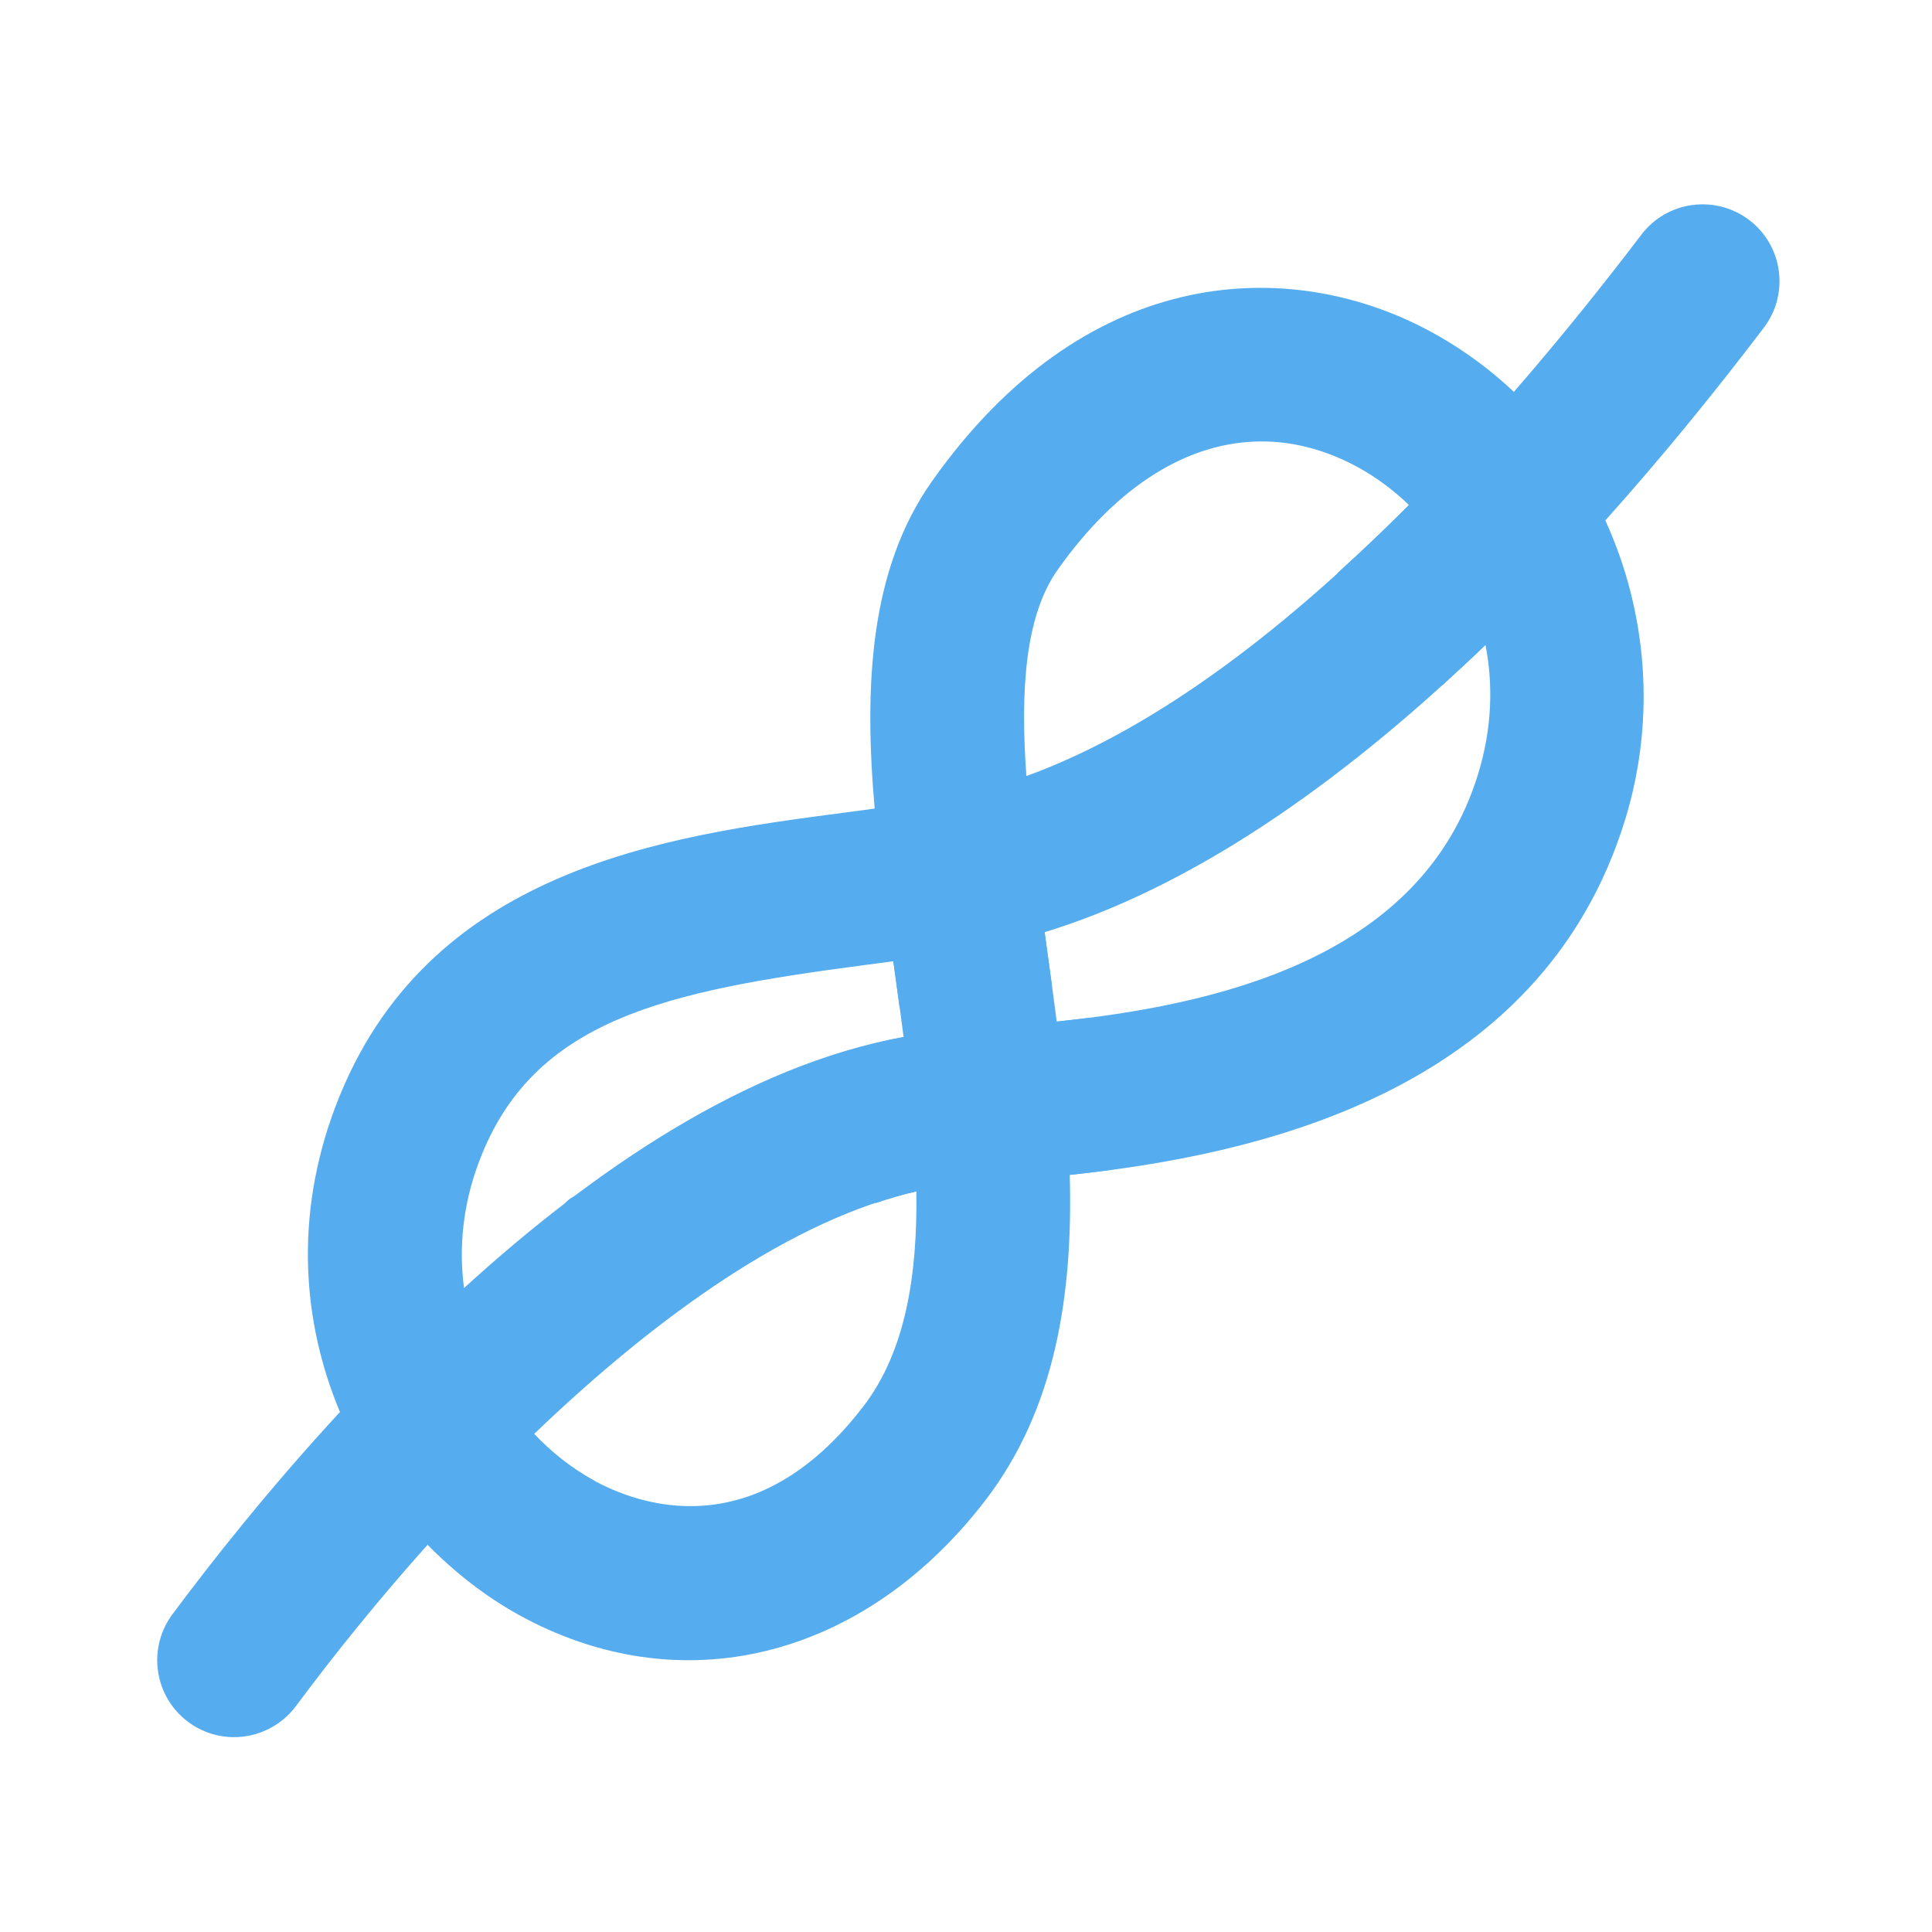
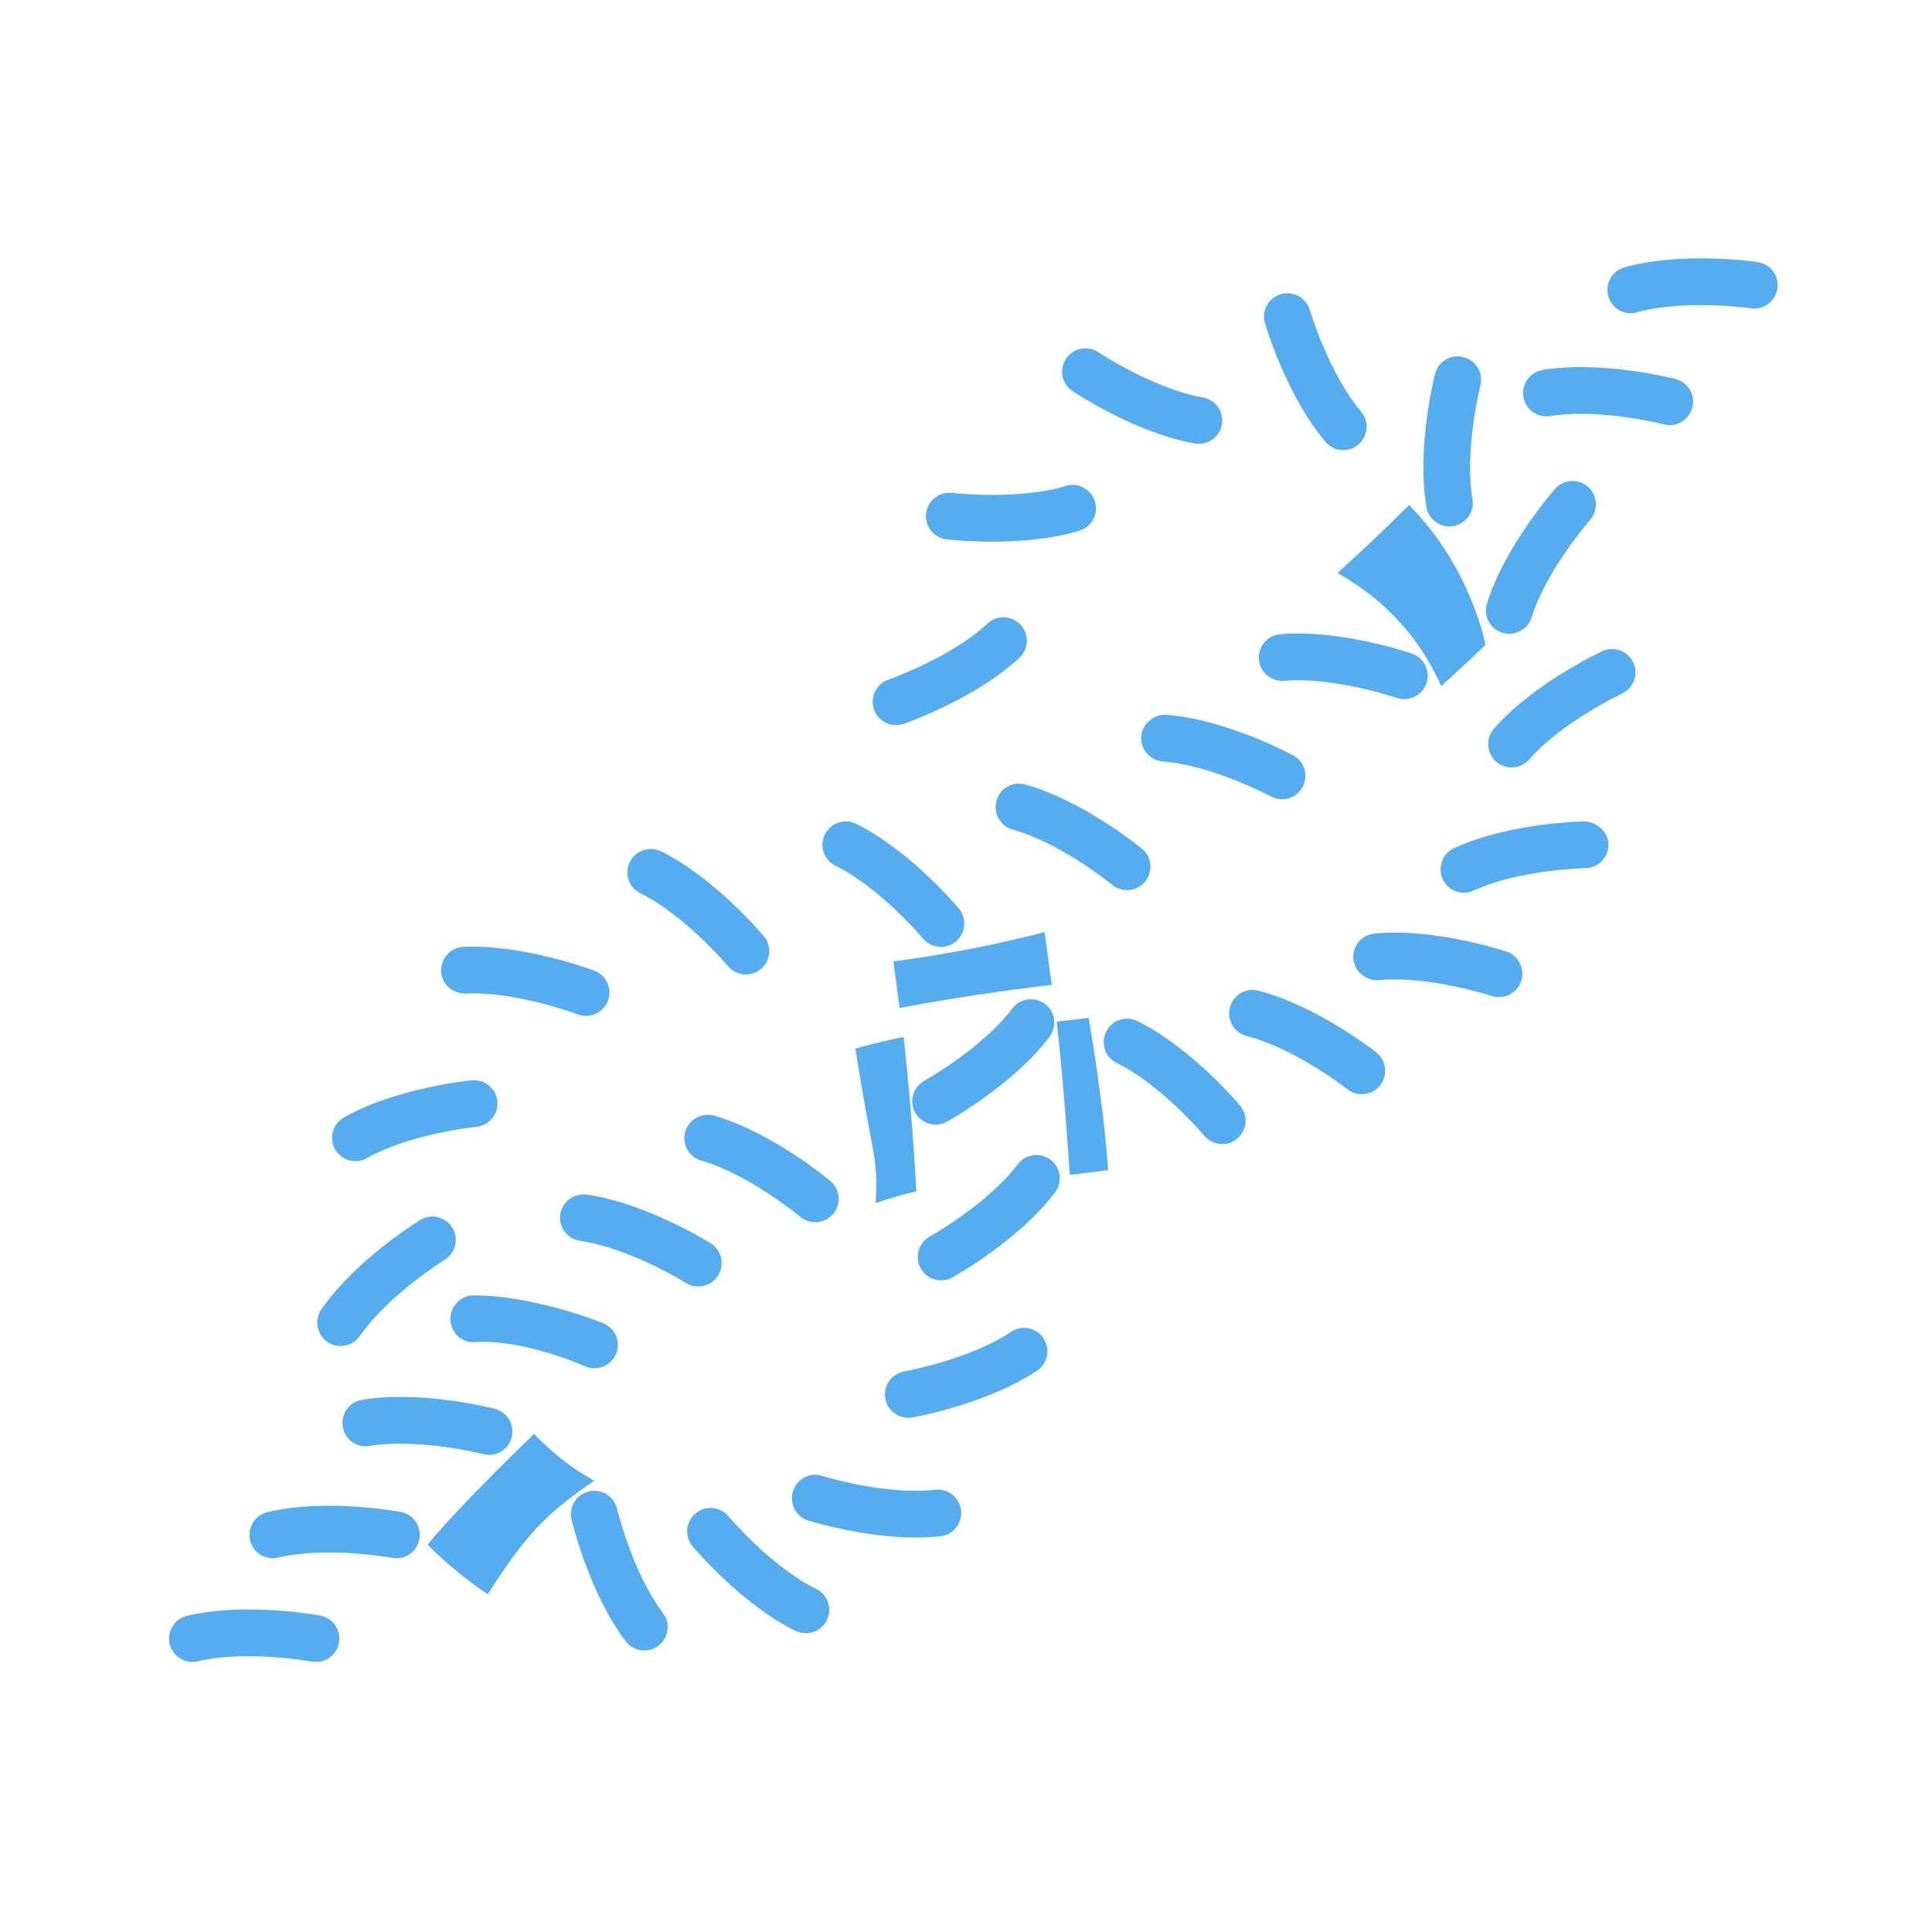
<svg xmlns="http://www.w3.org/2000/svg" width="200" zoomAndPan="magnify" viewBox="0 0 150 150" height="200" preserveAspectRatio="xMidYMid meet" version="1.0">
  <defs>
    <clipPath id="86480d3b27">
      <path d="M 12 15 L 138.793 15 L 138.793 135 L 12 135 Z M 12 15 " clip-rule="nonzero" />
    </clipPath>
    <clipPath id="8e0b68ff19">
      <path d="M 13 20 L 138.793 20 L 138.793 130 L 13 130 Z M 13 20 " clip-rule="nonzero" />
    </clipPath>
  </defs>
  <rect x="-15" width="180" fill="#ffffff" y="-15" height="180" fill-opacity="1" />
  <rect x="-15" width="180" fill="#ffffff" y="-15" height="180" fill-opacity="1" />
  <g clip-path="url(#86480d3b27)">
-     <path fill="#55acee" d="M 18.172 134.871 C 16.934 134.871 15.684 134.488 14.613 133.691 C 11.969 131.723 11.418 127.98 13.387 125.336 C 16.336 121.367 20.824 115.66 26.395 109.629 C 23.477 102.676 22.828 94.41 26.047 85.91 C 33.07 67.375 51.801 64.902 65.484 63.102 L 67.91 62.777 C 67.078 53.273 67.508 44.234 72.355 37.371 C 84.195 20.602 99.559 20.082 109.996 25.191 C 112.801 26.566 115.332 28.344 117.535 30.426 C 121.137 26.281 124.465 22.129 127.43 18.227 C 129.422 15.598 133.172 15.09 135.801 17.078 C 138.426 19.07 138.938 22.82 136.941 25.445 C 133.324 30.211 129.184 35.332 124.637 40.406 C 127.855 47.449 128.594 55.688 126.203 63.547 C 119.629 85.125 97 89.73 83.055 91.223 C 83.312 100.422 81.98 109.34 76.516 116.469 C 67.016 128.848 52.77 132.332 40.195 125.332 C 37.695 123.938 35.328 122.109 33.203 119.93 C 29.508 124.059 26.055 128.316 22.973 132.465 C 21.797 134.035 19.996 134.871 18.172 134.871 Z M 41.469 111.332 C 42.832 112.777 44.375 113.98 46 114.887 C 49.516 116.836 58.586 120.195 67.031 109.191 C 70.285 104.949 71.242 99.07 71.145 92.496 C 61.609 94.637 51.102 102.082 41.469 111.332 Z M 69.359 74.633 L 67.039 74.938 C 51.738 76.957 41.391 79.102 37.211 90.141 C 35.922 93.543 35.613 96.891 36.027 100.004 C 46.035 90.875 57.961 82.715 70.156 80.512 C 69.906 78.559 69.633 76.594 69.359 74.641 Z M 81.105 72.371 L 81.188 72.988 C 81.48 75.066 81.773 77.18 82.043 79.316 C 93.949 78.055 110.32 74.664 114.77 60.062 C 115.84 56.555 115.938 53.168 115.332 50.07 C 105.137 59.883 93.598 68.391 81.703 72.188 Z M 97.953 34.273 C 92.277 34.273 86.738 37.695 82.105 44.254 C 79.566 47.855 79.215 53.68 79.688 60.254 C 90.016 56.5 100.273 48.395 109.395 39.207 C 107.965 37.84 106.387 36.723 104.738 35.918 C 102.484 34.812 100.211 34.273 97.953 34.273 Z M 97.953 34.273 " fill-opacity="1" fill-rule="nonzero" />
-   </g>
+     </g>
  <path fill="#55acee" d="M 40.559 119.922 C 42.398 117.57 44.562 116.039 46.141 114.961 L 46 114.887 C 44.375 113.98 42.836 112.777 41.469 111.332 C 41.469 111.332 35.723 116.828 33.199 119.922 C 34.645 121.406 36.23 122.656 37.867 123.789 C 38.656 122.523 39.555 121.203 40.559 119.922 Z M 67.984 93.41 C 69.047 93.055 70.105 92.73 71.145 92.5 C 71.145 92.5 70.887 87.059 70.156 80.516 C 68.902 80.738 67.652 81.07 66.41 81.414 C 66.691 83.207 67.121 85.73 67.789 89.281 C 68.07 90.785 68.074 92.137 67.984 93.41 Z M 103.84 44.492 C 106.449 45.953 109.793 48.543 111.895 53.27 C 113.055 52.219 114.207 51.156 115.336 50.07 C 115.336 50.07 114.25 44.102 109.395 39.207 C 107.586 41.023 105.727 42.781 103.84 44.492 Z M 81.188 72.988 L 81.105 72.371 C 74.484 74.07 69.359 74.637 69.359 74.637 L 69.359 74.641 L 69.848 78.258 C 73.672 77.527 78.105 76.871 81.66 76.469 C 81.5 75.309 81.348 74.133 81.188 72.988 Z M 84.52 79.027 C 83.68 79.133 82.852 79.23 82.047 79.316 C 82.676 84.961 83.051 91.215 83.051 91.215 C 84.004 91.113 85.004 90.992 86.031 90.855 C 85.793 87.023 85.008 81.84 84.52 79.027 Z M 84.52 79.027 " fill-opacity="1" fill-rule="nonzero" />
  <g clip-path="url(#8e0b68ff19)">
    <path fill="#55acee" d="M 14.941 129.035 C 14.121 129.035 13.375 128.473 13.176 127.641 C 12.945 126.668 13.547 125.684 14.523 125.453 C 19.035 124.375 24.629 125.387 24.867 125.438 C 25.848 125.617 26.5 126.566 26.316 127.547 C 26.137 128.531 25.203 129.188 24.199 129 C 24.148 128.992 19.121 128.09 15.359 128.984 C 15.223 129.02 15.082 129.035 14.941 129.035 Z M 21.18 120.984 C 20.359 120.984 19.617 120.426 19.418 119.594 C 19.184 118.617 19.789 117.637 20.762 117.402 C 25.277 116.32 30.867 117.34 31.109 117.387 C 32.094 117.566 32.742 118.516 32.559 119.496 C 32.379 120.48 31.441 121.141 30.445 120.949 C 30.395 120.941 25.363 120.039 21.602 120.93 C 21.465 120.973 21.324 120.984 21.18 120.984 Z M 37.969 112.957 C 37.82 112.957 37.668 112.938 37.516 112.898 C 37.465 112.887 32.523 111.637 28.695 112.262 C 27.707 112.445 26.77 111.754 26.609 110.773 C 26.445 109.785 27.113 108.848 28.102 108.684 C 32.684 107.914 38.188 109.324 38.418 109.383 C 39.387 109.633 39.973 110.621 39.723 111.594 C 39.512 112.418 38.773 112.957 37.969 112.957 Z M 46.152 106.23 C 45.922 106.23 45.688 106.184 45.457 106.09 C 45.406 106.07 40.664 103.945 36.82 104.203 C 35.801 104.266 34.992 103.43 34.969 102.426 C 34.953 101.426 35.746 100.594 36.75 100.57 C 41.406 100.566 46.641 102.645 46.859 102.742 C 47.785 103.129 48.219 104.188 47.836 105.113 C 47.539 105.812 46.867 106.23 46.152 106.23 Z M 54.215 99.883 C 53.887 99.883 53.555 99.797 53.254 99.605 C 53.211 99.578 48.871 96.887 45.039 96.34 C 44.047 96.199 43.359 95.277 43.5 94.285 C 43.645 93.297 44.562 92.629 45.555 92.746 C 50.152 93.406 54.973 96.406 55.18 96.531 C 56.027 97.062 56.285 98.184 55.75 99.031 C 55.41 99.582 54.82 99.883 54.215 99.883 Z M 63.297 94.895 C 62.887 94.895 62.473 94.758 62.137 94.473 C 62.098 94.438 58.164 91.18 54.449 90.109 C 53.484 89.836 52.93 88.824 53.207 87.867 C 53.484 86.898 54.484 86.344 55.453 86.621 C 59.914 87.906 64.285 91.539 64.469 91.691 C 65.234 92.332 65.336 93.477 64.695 94.242 C 64.332 94.668 63.816 94.895 63.297 94.895 Z M 94.898 88.828 C 94.379 88.828 93.867 88.609 93.508 88.18 C 93.473 88.141 90.176 84.242 86.707 82.531 C 85.805 82.094 85.438 81.004 85.879 80.102 C 86.32 79.207 87.406 78.832 88.309 79.277 C 92.473 81.324 96.133 85.664 96.289 85.848 C 96.93 86.617 96.828 87.758 96.062 88.402 C 95.723 88.691 95.309 88.828 94.898 88.828 Z M 105.734 84.953 C 105.34 84.953 104.941 84.824 104.609 84.566 C 104.57 84.531 100.539 81.391 96.793 80.434 C 95.82 80.188 95.238 79.195 95.488 78.227 C 95.734 77.254 96.711 76.664 97.695 76.918 C 102.191 78.062 106.672 81.562 106.855 81.711 C 107.645 82.332 107.777 83.469 107.156 84.258 C 106.801 84.715 106.266 84.953 105.734 84.953 Z M 116.379 77.414 C 116.191 77.414 116.004 77.387 115.809 77.324 C 115.762 77.309 110.914 75.734 107.055 76.098 C 106.141 76.203 105.172 75.465 105.074 74.465 C 104.98 73.469 105.707 72.578 106.707 72.484 C 111.309 72.02 116.723 73.801 116.949 73.879 C 117.902 74.195 118.418 75.223 118.102 76.168 C 117.852 76.934 117.141 77.414 116.379 77.414 Z M 113.66 69.312 C 112.98 69.312 112.32 68.922 112.012 68.258 C 111.598 67.352 111.988 66.273 112.898 65.848 C 117.109 63.895 122.793 63.777 123.031 63.773 C 123.957 63.832 124.859 64.555 124.879 65.555 C 124.895 66.559 124.098 67.383 123.094 67.402 C 123.043 67.402 117.934 67.516 114.422 69.141 C 114.176 69.258 113.914 69.312 113.66 69.312 Z M 117.355 59.586 C 116.934 59.586 116.508 59.438 116.164 59.137 C 115.406 58.477 115.332 57.332 115.988 56.574 C 119.047 53.074 124.18 50.66 124.398 50.559 C 125.297 50.141 126.383 50.523 126.809 51.434 C 127.23 52.344 126.84 53.422 125.934 53.848 C 125.887 53.871 121.27 56.051 118.727 58.969 C 118.363 59.379 117.859 59.586 117.355 59.586 Z M 117.18 49.207 C 116.996 49.207 116.816 49.18 116.637 49.125 C 115.68 48.82 115.148 47.805 115.445 46.852 C 116.836 42.418 120.574 38.141 120.727 37.961 C 121.395 37.211 122.531 37.133 123.293 37.797 C 124.043 38.457 124.117 39.605 123.457 40.359 C 123.422 40.398 120.066 44.25 118.914 47.941 C 118.668 48.711 117.953 49.207 117.18 49.207 Z M 112.531 40.871 C 111.664 40.871 110.895 40.25 110.746 39.359 C 109.973 34.777 111.355 29.27 111.418 29.035 C 111.66 28.066 112.645 27.469 113.621 27.727 C 114.594 27.973 115.184 28.961 114.934 29.934 C 114.922 29.984 113.68 34.938 114.324 38.754 C 114.492 39.738 113.824 40.676 112.836 40.848 C 112.738 40.867 112.633 40.871 112.531 40.871 Z M 104.293 34.949 C 103.777 34.949 103.27 34.73 102.91 34.305 C 99.902 30.762 98.277 25.324 98.211 25.094 C 97.926 24.133 98.473 23.125 99.438 22.84 C 100.395 22.562 101.402 23.105 101.691 24.066 C 101.703 24.113 103.176 29.012 105.676 31.957 C 106.324 32.719 106.23 33.867 105.465 34.516 C 105.125 34.809 104.707 34.949 104.293 34.949 Z M 93.086 34.457 C 92.98 34.457 92.879 34.453 92.773 34.434 C 88.195 33.637 83.469 30.5 83.266 30.363 C 82.43 29.809 82.207 28.684 82.766 27.852 C 83.316 27.02 84.445 26.789 85.281 27.348 C 85.324 27.375 89.586 30.195 93.391 30.859 C 94.375 31.027 95.039 31.969 94.867 32.957 C 94.719 33.84 93.953 34.457 93.086 34.457 Z M 77.035 42.055 C 75.062 42.055 73.605 41.891 73.488 41.875 C 72.496 41.754 71.785 40.852 71.902 39.855 C 72.023 38.863 72.938 38.145 73.922 38.27 C 73.965 38.273 79.051 38.859 82.742 37.73 C 83.703 37.43 84.719 37.973 85.012 38.934 C 85.301 39.891 84.766 40.906 83.805 41.203 C 81.574 41.883 79.031 42.055 77.035 42.055 Z M 69.57 56.297 C 68.82 56.297 68.117 55.828 67.855 55.074 C 67.531 54.129 68.027 53.098 68.977 52.766 C 69.023 52.75 73.844 51.051 76.668 48.414 C 77.402 47.73 78.551 47.77 79.234 48.504 C 79.918 49.234 79.883 50.387 79.148 51.07 C 75.75 54.242 70.395 56.121 70.164 56.203 C 69.965 56.262 69.766 56.297 69.57 56.297 Z M 72.645 87.32 C 72.004 87.32 71.387 86.98 71.055 86.387 C 70.566 85.512 70.883 84.406 71.758 83.914 C 71.801 83.891 76.258 81.391 78.59 78.309 C 79.191 77.504 80.332 77.348 81.133 77.949 C 81.934 78.559 82.094 79.691 81.488 80.496 C 78.688 84.203 73.73 86.977 73.523 87.09 C 73.242 87.242 72.941 87.32 72.645 87.32 Z M 73.074 99.406 C 72.434 99.406 71.816 99.07 71.484 98.473 C 70.996 97.598 71.312 96.492 72.188 96.004 C 72.234 95.977 76.688 93.48 79.023 90.391 C 79.625 89.594 80.762 89.438 81.562 90.039 C 82.363 90.641 82.52 91.777 81.914 92.578 C 79.117 96.285 74.16 99.059 73.949 99.176 C 73.676 99.336 73.371 99.406 73.074 99.406 Z M 70.52 110.078 C 69.656 110.078 68.891 109.457 68.734 108.578 C 68.562 107.594 69.219 106.652 70.207 106.477 C 70.258 106.465 75.285 105.559 78.5 103.406 C 79.332 102.844 80.461 103.07 81.016 103.902 C 81.574 104.734 81.352 105.863 80.516 106.418 C 76.66 109.004 71.07 110.008 70.832 110.051 C 70.727 110.07 70.625 110.078 70.52 110.078 Z M 71.117 119.375 C 67.031 119.375 62.953 118.113 62.758 118.059 C 61.797 117.758 61.27 116.742 61.566 115.785 C 61.863 114.828 62.875 114.277 63.836 114.59 C 63.883 114.609 68.77 116.109 72.613 115.664 C 73.594 115.547 74.508 116.266 74.617 117.262 C 74.734 118.258 74.016 119.156 73.023 119.273 C 72.402 119.34 71.758 119.375 71.117 119.375 Z M 62.566 126.809 C 62.297 126.809 62.027 126.746 61.77 126.625 C 57.598 124.582 53.93 120.242 53.777 120.059 C 53.129 119.289 53.23 118.148 54 117.5 C 54.766 116.863 55.902 116.953 56.559 117.727 C 56.59 117.766 59.898 121.664 63.367 123.363 C 64.266 123.805 64.641 124.891 64.199 125.793 C 63.883 126.434 63.234 126.809 62.566 126.809 Z M 50.023 128.145 C 49.477 128.145 48.934 127.898 48.578 127.43 C 45.766 123.73 44.43 118.211 44.375 117.98 C 44.145 117.004 44.746 116.027 45.719 115.793 C 46.703 115.57 47.672 116.16 47.906 117.137 C 47.918 117.188 49.125 122.148 51.469 125.227 C 52.074 126.023 51.922 127.16 51.125 127.77 C 50.793 128.023 50.406 128.145 50.023 128.145 Z M 26.445 104.508 C 26.09 104.508 25.73 104.406 25.418 104.188 C 24.59 103.617 24.383 102.484 24.953 101.66 C 27.586 97.84 32.414 94.848 32.617 94.723 C 33.465 94.191 34.586 94.465 35.117 95.32 C 35.641 96.172 35.375 97.289 34.52 97.816 C 34.477 97.848 30.137 100.539 27.945 103.727 C 27.586 104.234 27.02 104.508 26.445 104.508 Z M 27.598 90.156 C 26.969 90.156 26.352 89.824 26.016 89.234 C 25.523 88.359 25.832 87.25 26.703 86.758 C 30.746 84.469 36.395 83.898 36.633 83.871 C 37.641 83.797 38.516 84.504 38.613 85.5 C 38.715 86.496 37.984 87.387 36.988 87.488 C 36.938 87.488 31.855 88.016 28.488 89.918 C 28.207 90.082 27.902 90.156 27.598 90.156 Z M 45.5 78.875 C 45.285 78.875 45.07 78.836 44.855 78.758 C 44.809 78.738 40.047 76.949 36.16 77.141 C 35.137 77.156 34.305 76.422 34.254 75.422 C 34.203 74.418 34.973 73.566 35.977 73.516 C 40.617 73.301 45.93 75.281 46.152 75.367 C 47.086 75.727 47.555 76.77 47.199 77.707 C 46.922 78.43 46.23 78.875 45.5 78.875 Z M 57.91 75.66 C 57.391 75.66 56.875 75.438 56.52 75.012 C 56.488 74.973 53.191 71.066 49.723 69.355 C 48.82 68.914 48.453 67.828 48.898 66.926 C 49.34 66.031 50.43 65.66 51.328 66.102 C 55.488 68.152 59.148 72.504 59.305 72.684 C 59.949 73.453 59.844 74.598 59.078 75.238 C 58.734 75.52 58.32 75.66 57.91 75.66 Z M 73.055 73.52 C 72.535 73.52 72.02 73.297 71.664 72.871 C 71.633 72.828 68.336 68.926 64.867 67.215 C 63.965 66.77 63.594 65.688 64.043 64.785 C 64.484 63.891 65.57 63.523 66.469 63.961 C 70.633 66.012 74.293 70.359 74.449 70.539 C 75.09 71.309 74.984 72.453 74.219 73.094 C 73.879 73.383 73.465 73.52 73.055 73.52 Z M 87.504 69.109 C 87.098 69.109 86.688 68.973 86.355 68.699 C 86.312 68.664 82.352 65.441 78.625 64.406 C 77.66 64.137 77.094 63.133 77.363 62.168 C 77.633 61.203 78.617 60.637 79.598 60.906 C 84.07 62.152 88.473 65.742 88.66 65.895 C 89.434 66.527 89.543 67.672 88.91 68.445 C 88.555 68.883 88.031 69.109 87.504 69.109 Z M 99.535 62.055 C 99.246 62.055 98.953 61.988 98.676 61.84 C 98.633 61.812 94.125 59.414 90.273 59.117 C 89.277 59.039 88.527 58.164 88.605 57.168 C 88.68 56.164 89.652 55.418 90.551 55.496 C 95.18 55.852 100.188 58.527 100.402 58.645 C 101.285 59.121 101.613 60.219 101.137 61.102 C 100.809 61.711 100.184 62.055 99.535 62.055 Z M 109.035 54.281 C 108.836 54.281 108.641 54.25 108.445 54.184 C 108.395 54.164 103.496 52.527 99.703 52.859 C 98.703 52.93 97.824 52.199 97.742 51.203 C 97.656 50.203 98.398 49.328 99.391 49.238 C 104.023 48.844 109.398 50.664 109.621 50.746 C 110.574 51.07 111.074 52.102 110.75 53.051 C 110.492 53.809 109.785 54.281 109.035 54.281 Z M 129.637 33.004 C 129.488 33.004 129.336 32.984 129.184 32.945 C 129.133 32.934 124.184 31.68 120.363 32.305 C 119.391 32.477 118.441 31.801 118.277 30.812 C 118.113 29.82 118.785 28.887 119.773 28.723 C 124.352 27.973 129.859 29.367 130.09 29.43 C 131.062 29.68 131.645 30.664 131.395 31.637 C 131.184 32.457 130.445 33.004 129.637 33.004 Z M 126.613 24.32 C 125.816 24.32 125.09 23.793 124.867 22.992 C 124.598 22.027 125.16 21.023 126.125 20.758 C 130.602 19.504 136.219 20.309 136.465 20.344 C 137.453 20.488 138.141 21.406 137.996 22.398 C 137.852 23.383 136.941 24.086 135.941 23.934 C 135.891 23.926 130.824 23.215 127.105 24.246 C 126.938 24.301 126.773 24.32 126.613 24.32 Z M 126.613 24.32 " fill-opacity="1" fill-rule="nonzero" />
  </g>
</svg>